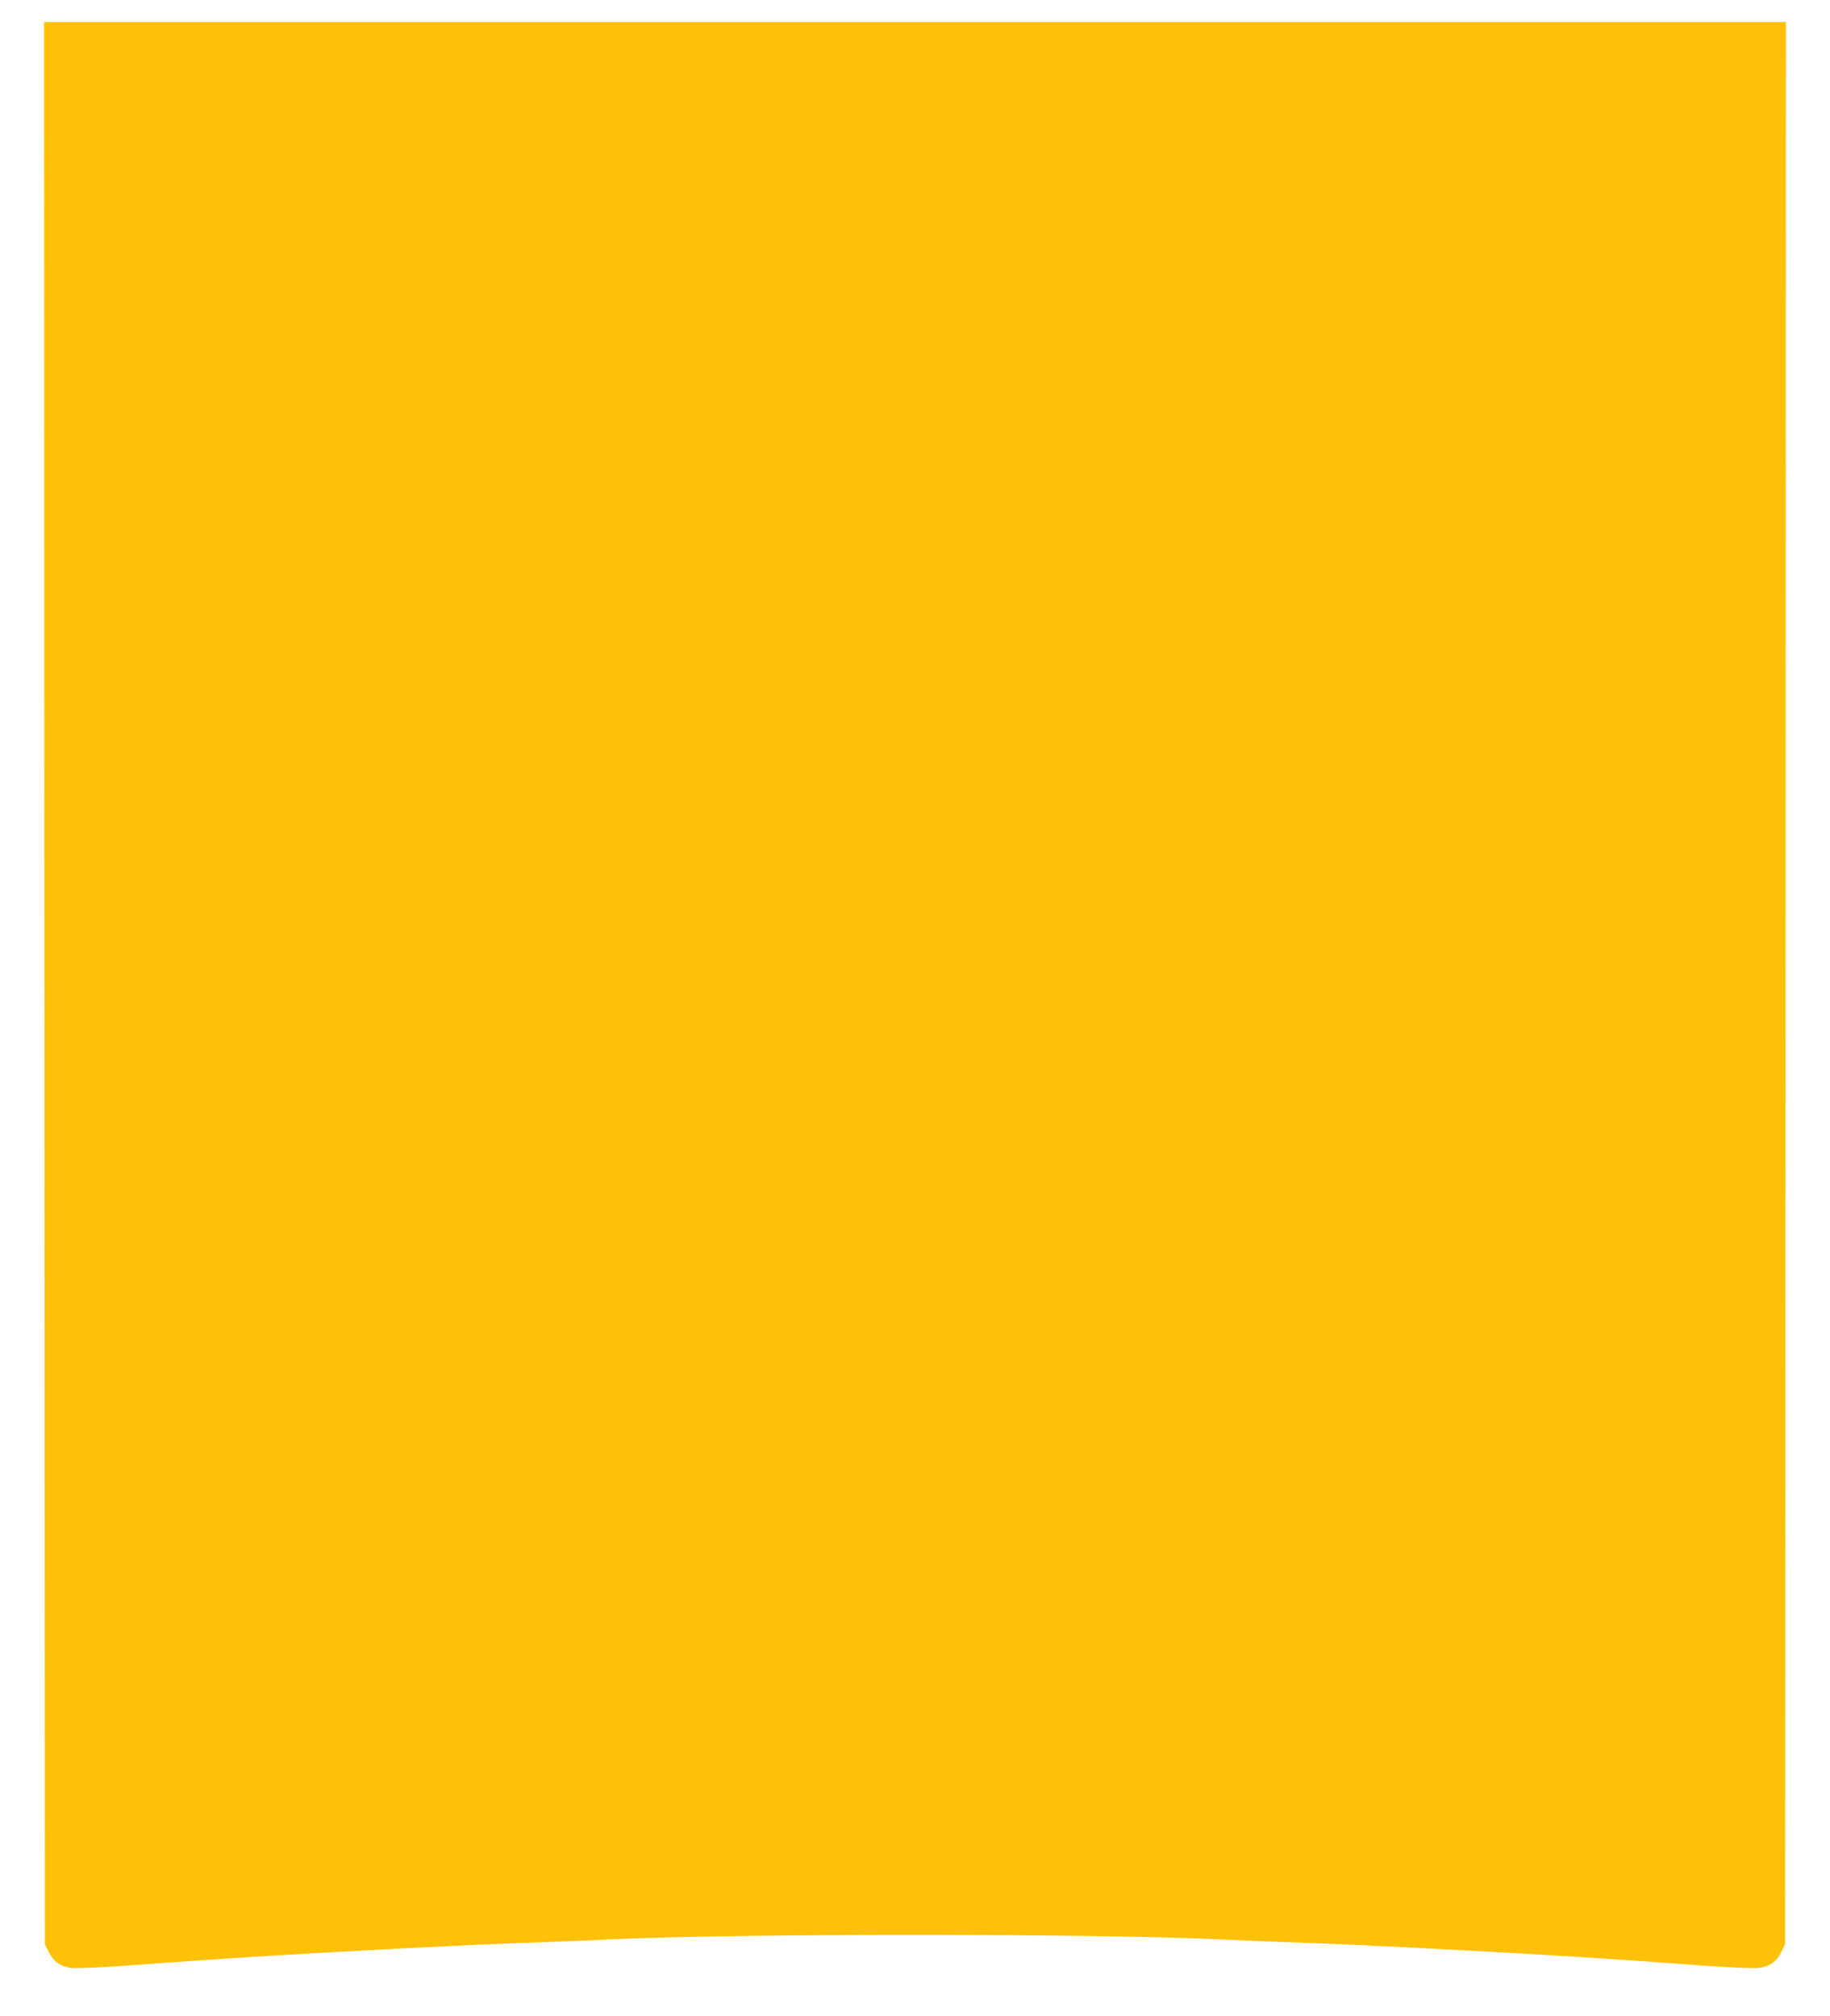
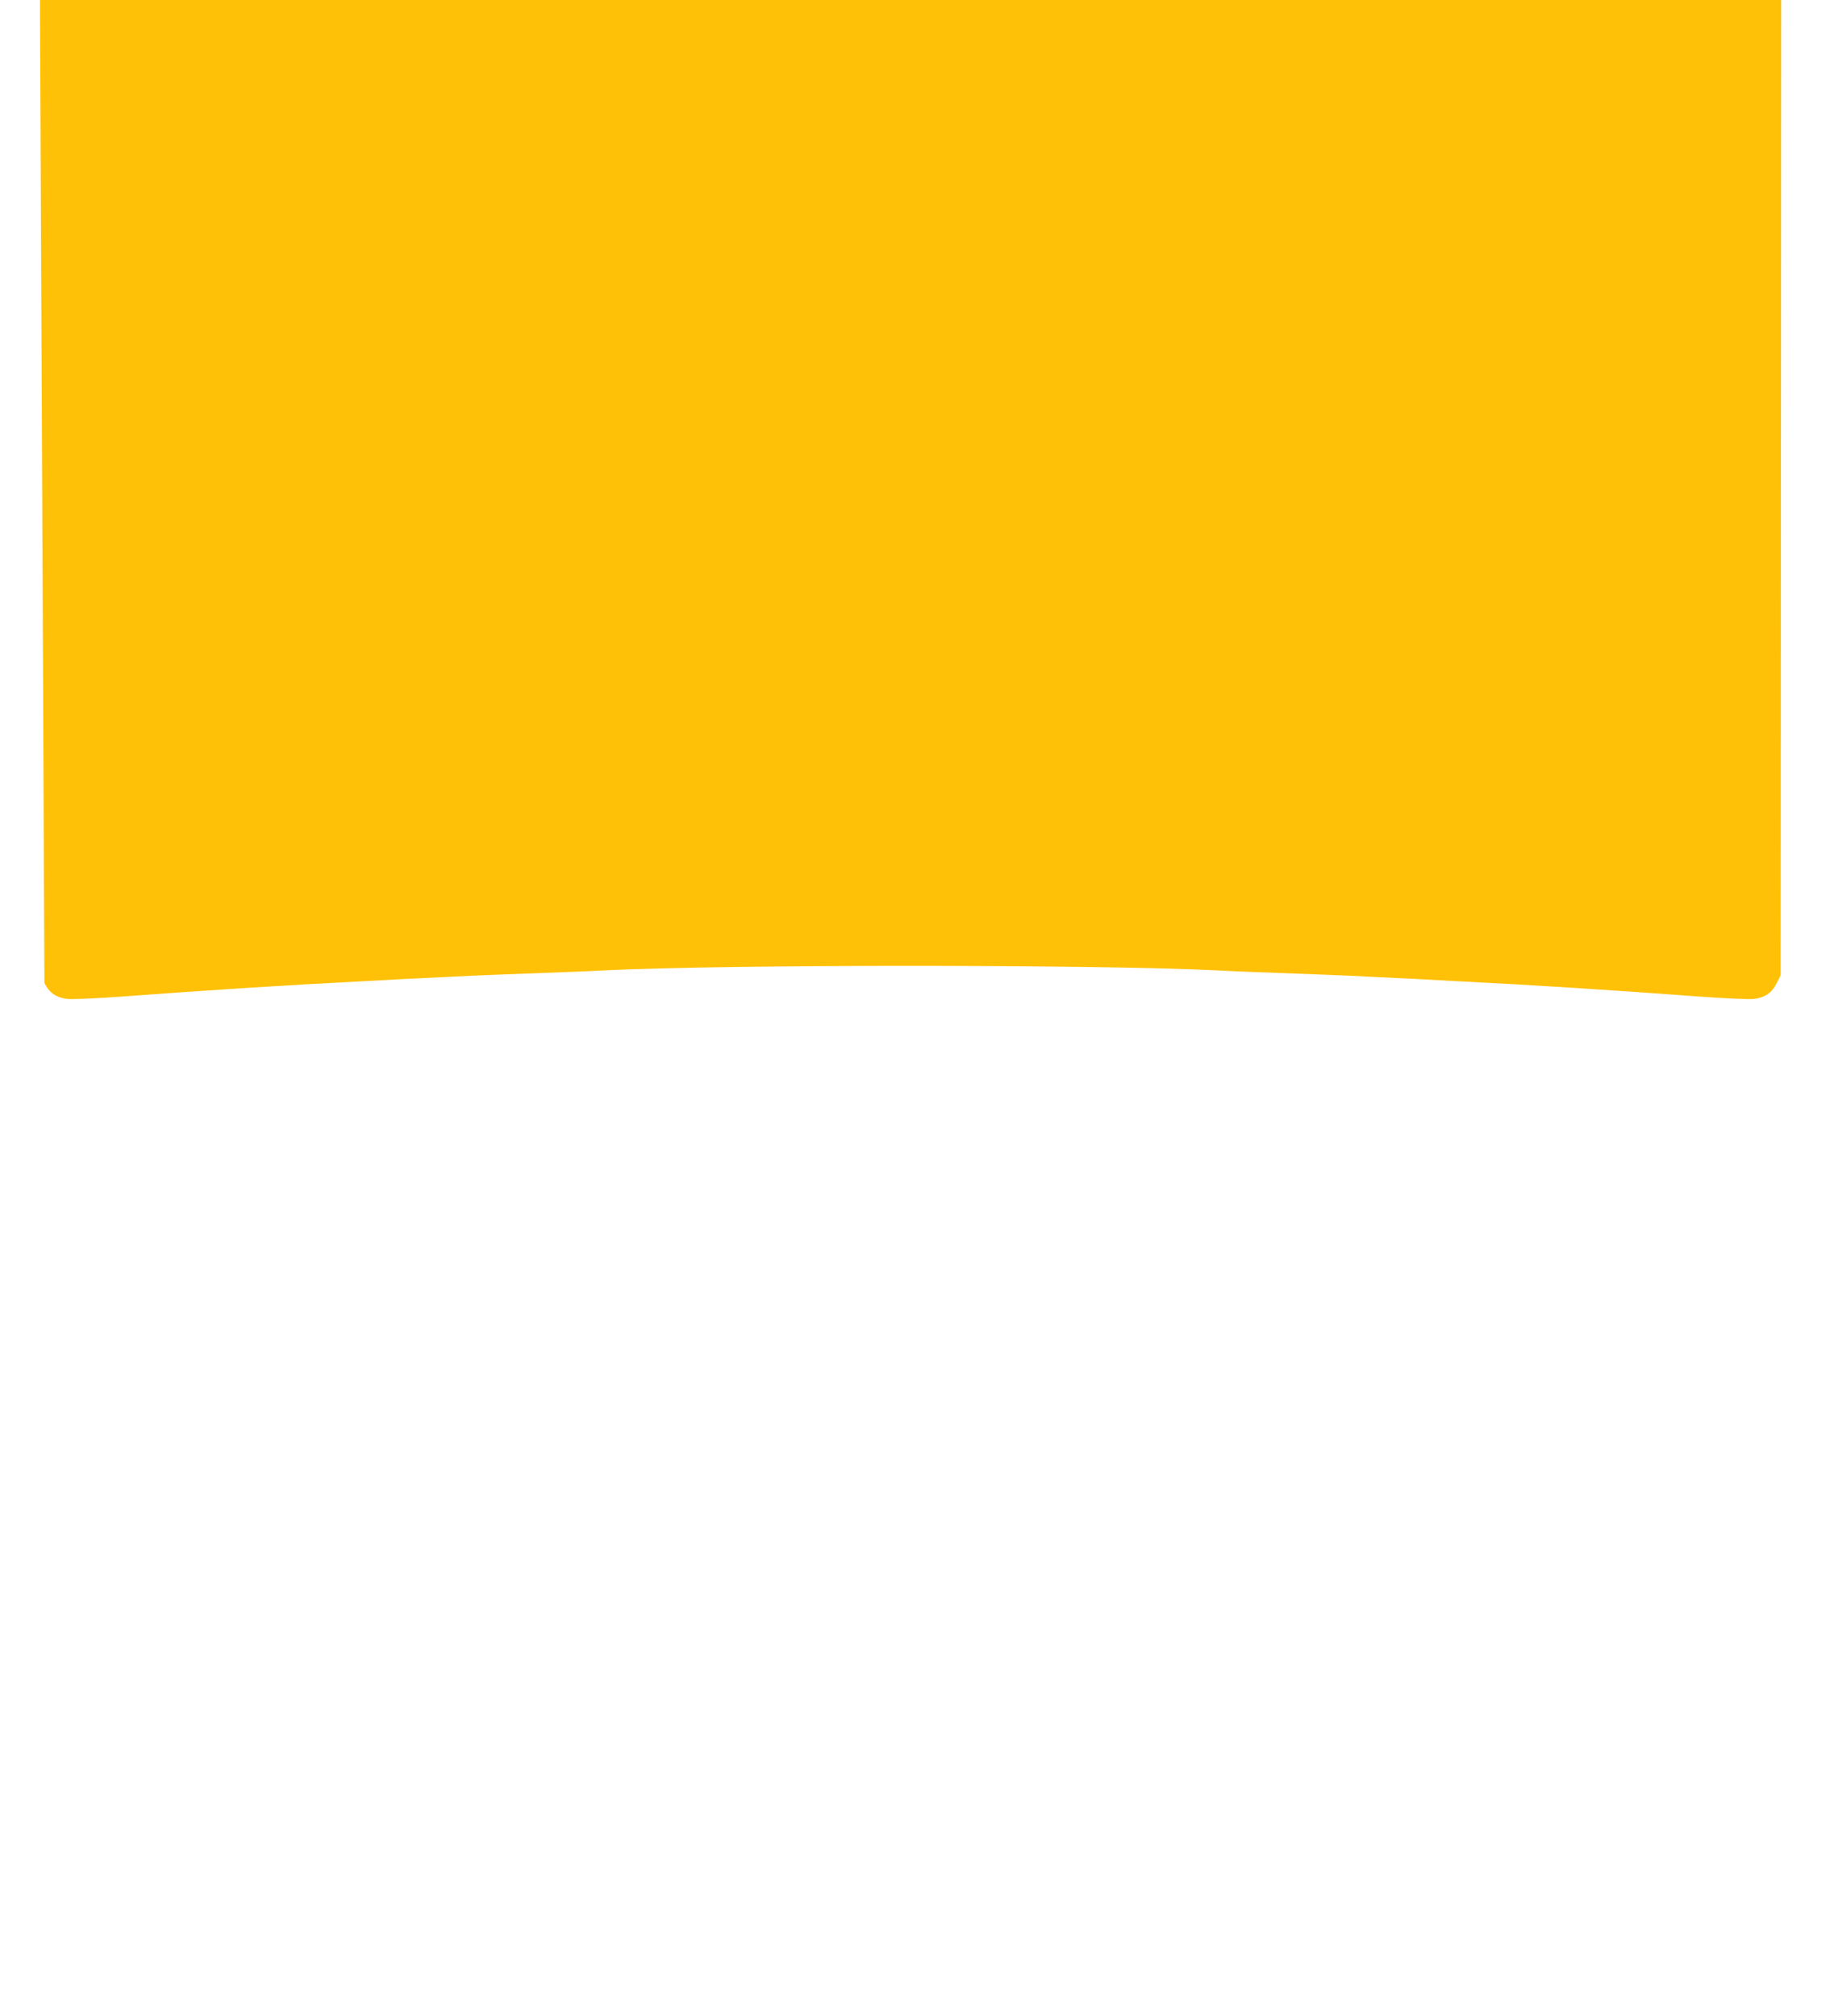
<svg xmlns="http://www.w3.org/2000/svg" version="1.0" width="1162pt" height="1280pt" viewBox="0 0 1162 1280" preserveAspectRatio="xMidYMid meet">
  <g transform="translate(0,1280) scale(0.1,-0.1)" fill="#ffc107" stroke="none">
-     <path d="M282 6558 l3 -6103 25 -50 c31 -62 74 -92 146 -101 31 -3 177 3 342 15 545 41 1117 77 1507 96 61 3 144 8 185 10 41 3 129 7 195 10 66 3 158 8 205 10 47 3 200 10 340 15 483 18 535 20 625 25 771 39 3139 39 3910 0 90 -5 142 -7 625 -25 140 -5 293 -12 340 -15 47 -2 139 -7 205 -10 66 -3 154 -7 195 -10 41 -2 125 -7 185 -10 390 -19 962 -55 1507 -96 165 -12 311 -18 342 -15 72 9 115 39 146 101 l25 50 3 6103 2 6102 -5530 0 -5530 0 2 -6102z" />
+     <path d="M282 6558 c31 -62 74 -92 146 -101 31 -3 177 3 342 15 545 41 1117 77 1507 96 61 3 144 8 185 10 41 3 129 7 195 10 66 3 158 8 205 10 47 3 200 10 340 15 483 18 535 20 625 25 771 39 3139 39 3910 0 90 -5 142 -7 625 -25 140 -5 293 -12 340 -15 47 -2 139 -7 205 -10 66 -3 154 -7 195 -10 41 -2 125 -7 185 -10 390 -19 962 -55 1507 -96 165 -12 311 -18 342 -15 72 9 115 39 146 101 l25 50 3 6103 2 6102 -5530 0 -5530 0 2 -6102z" />
  </g>
</svg>